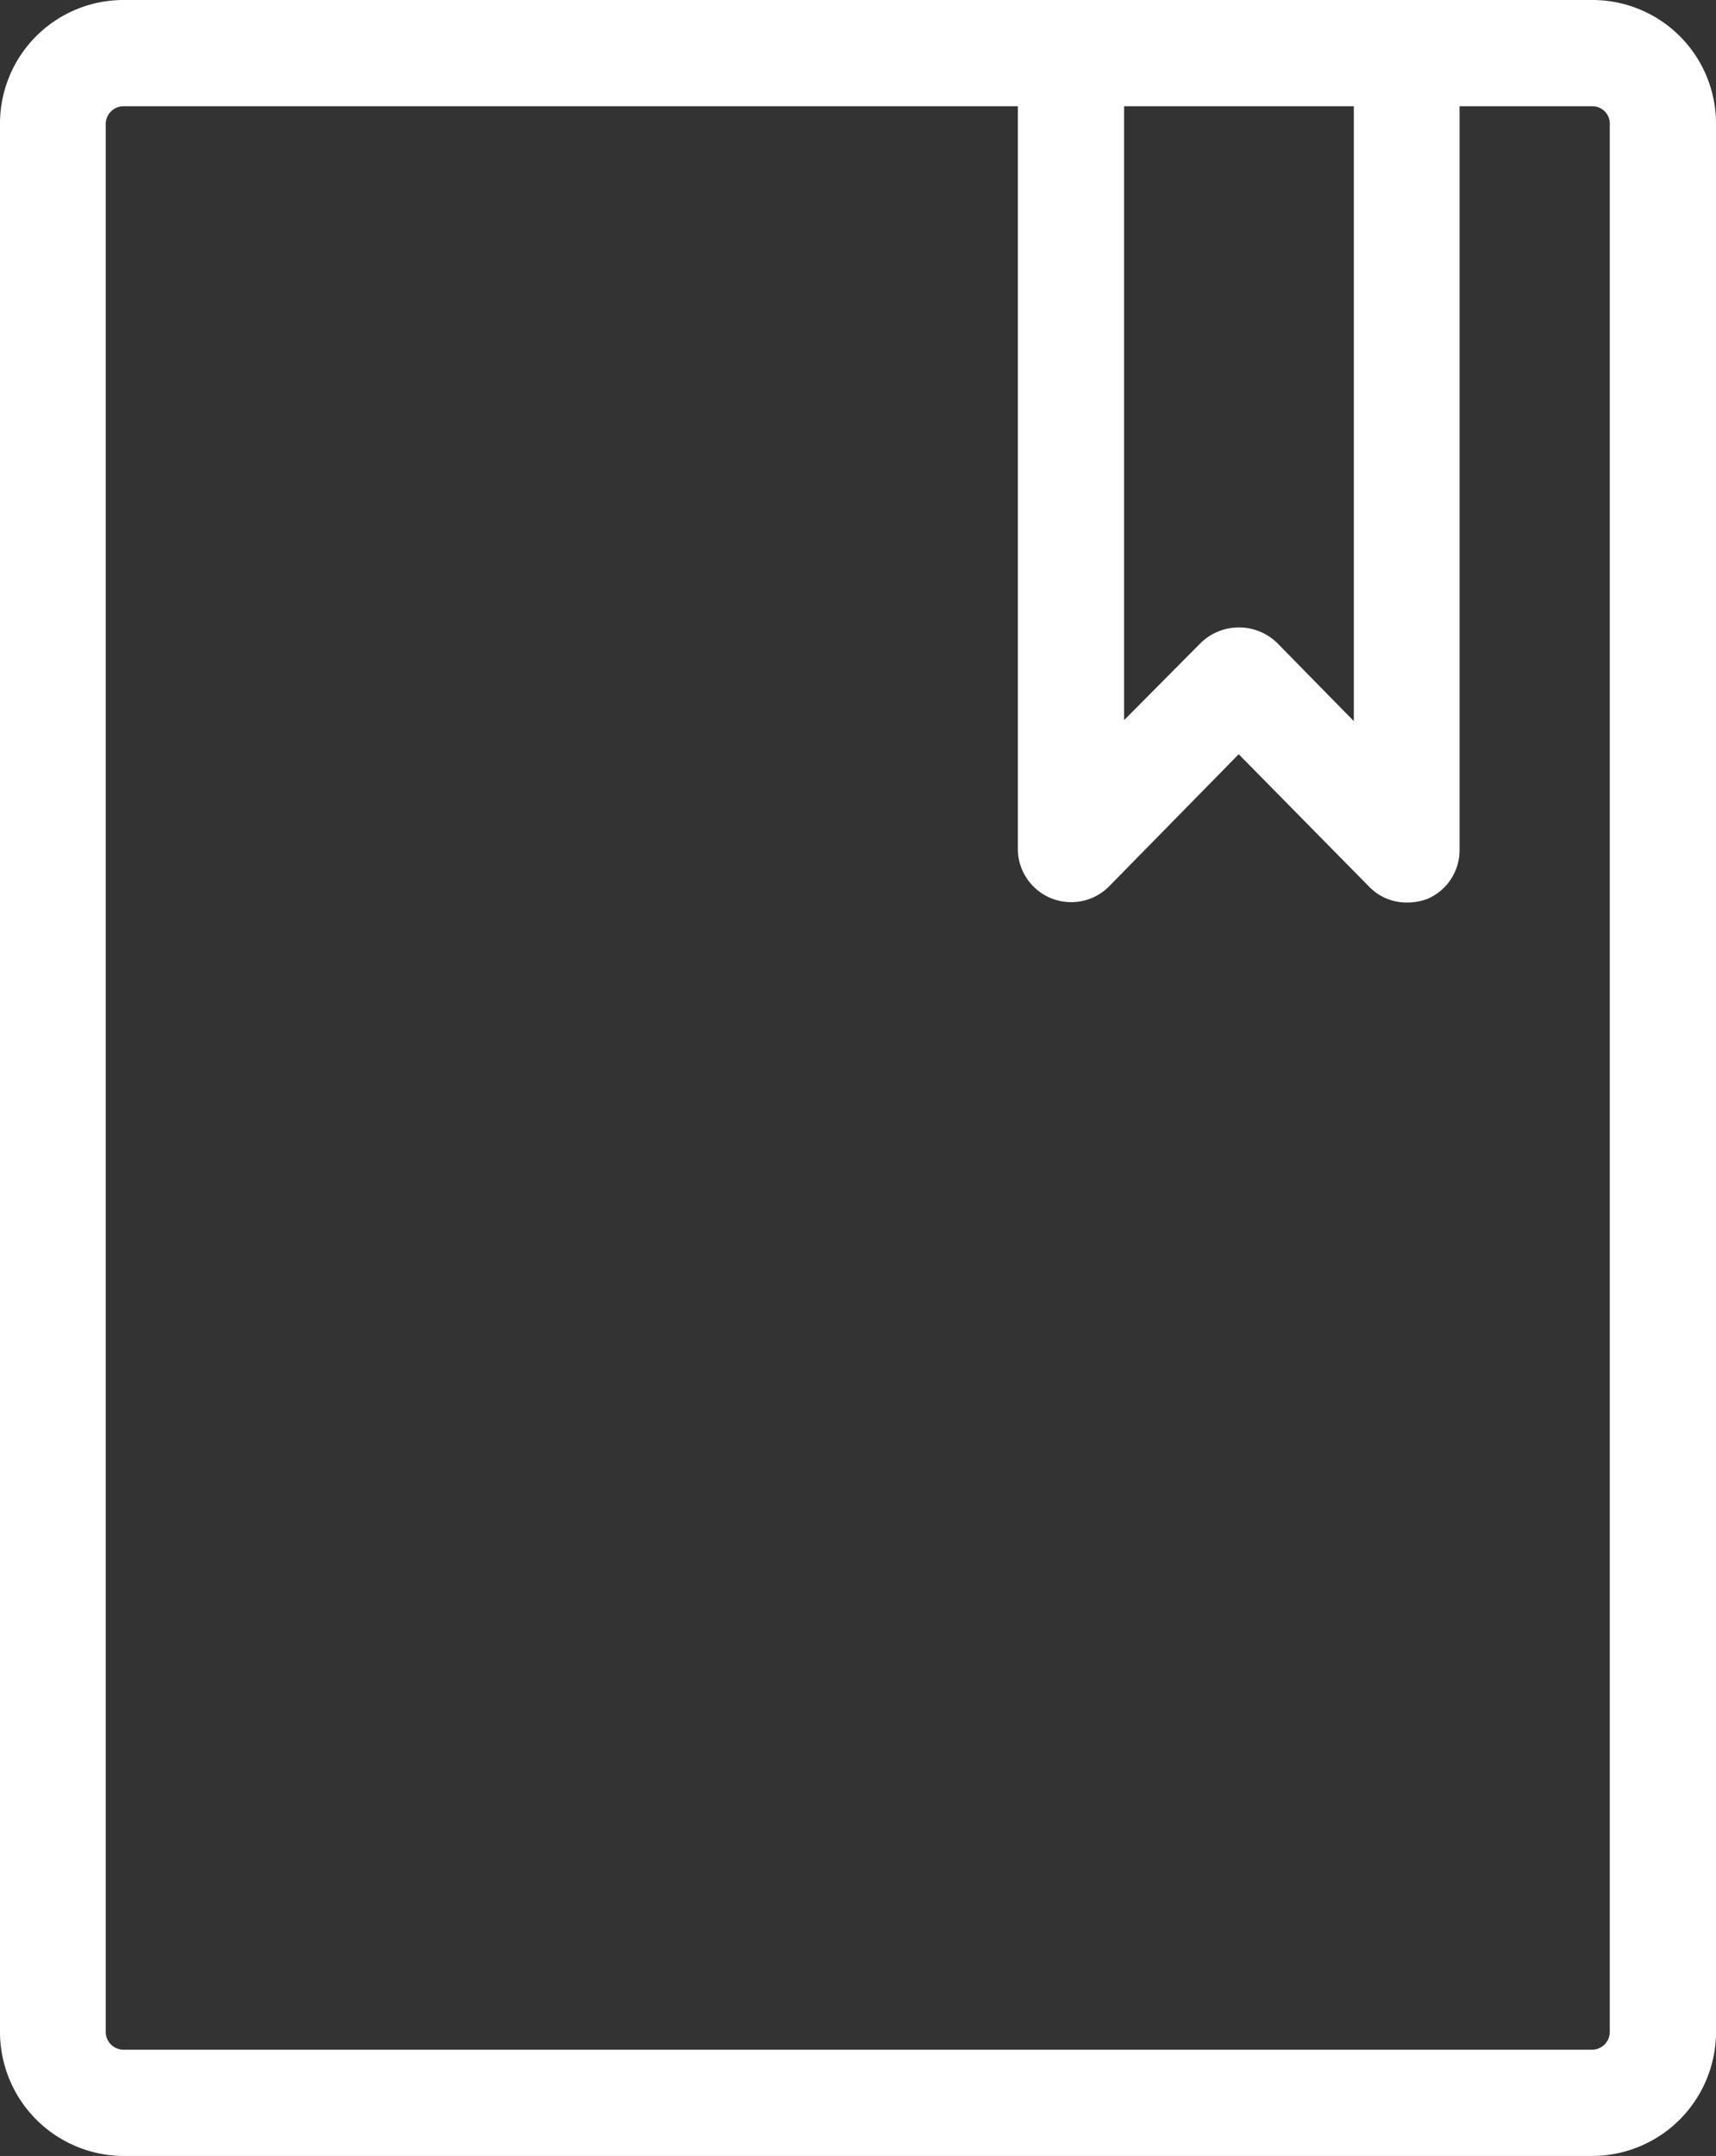
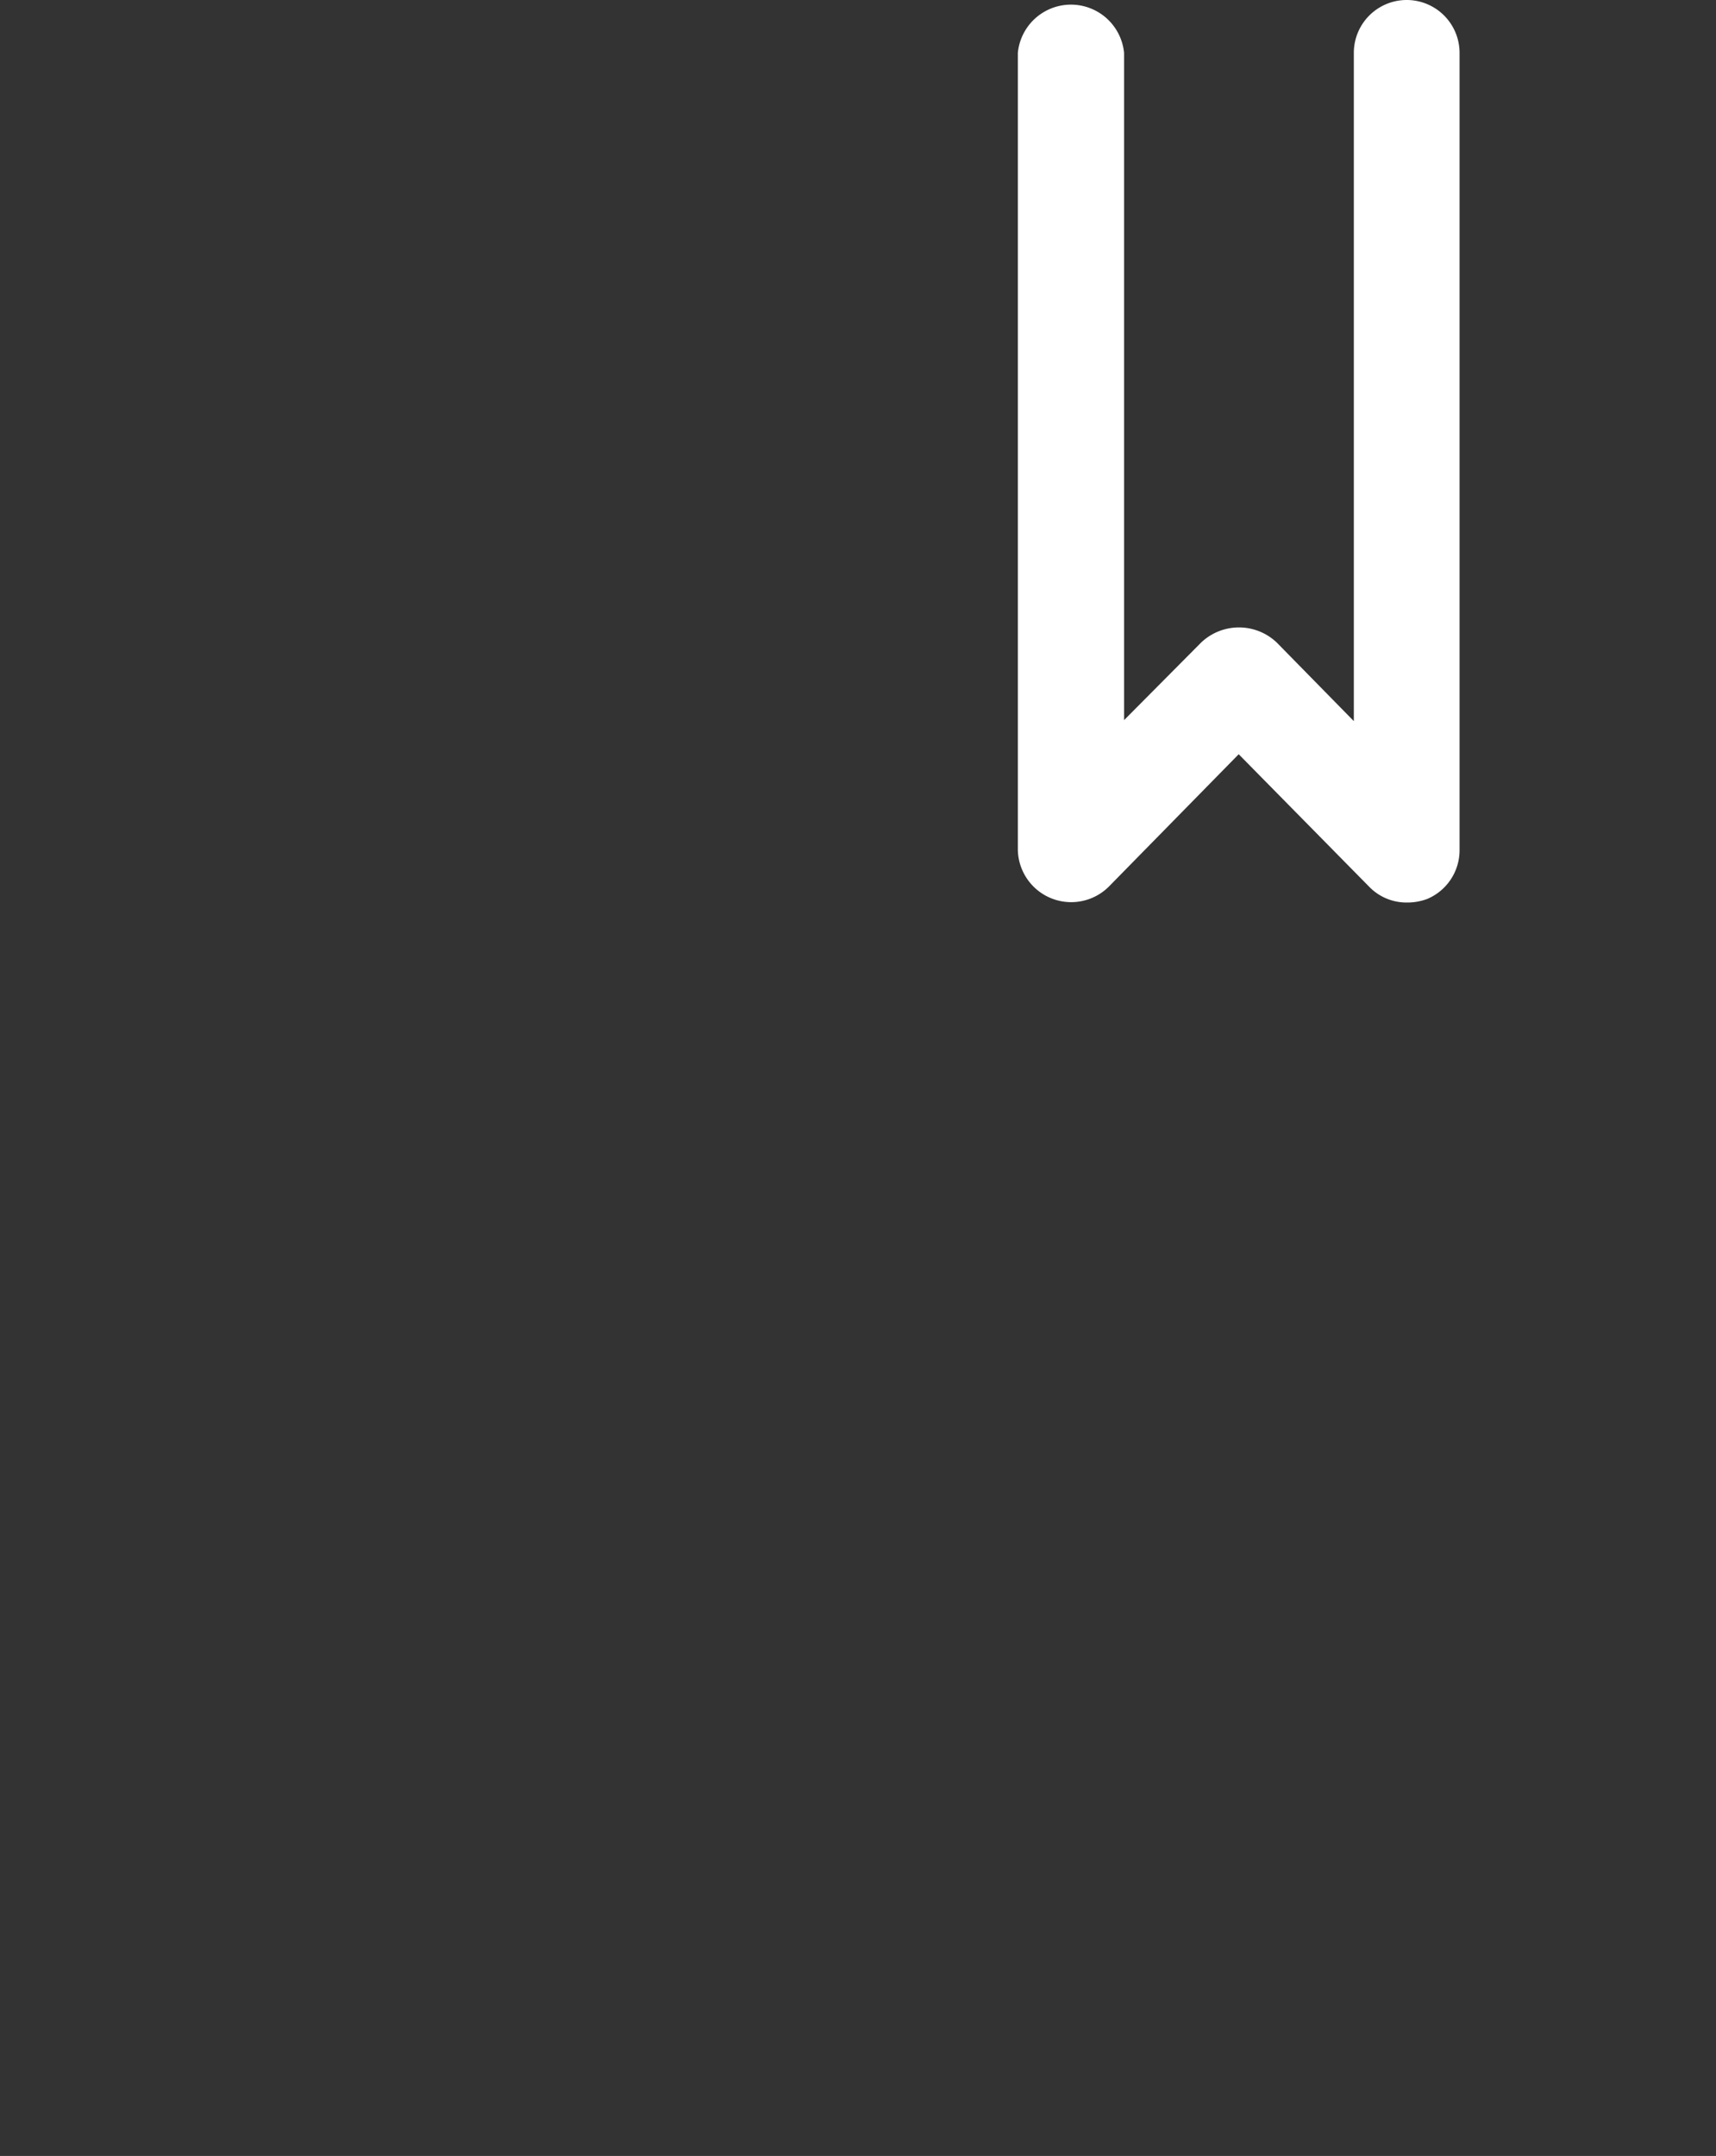
<svg xmlns="http://www.w3.org/2000/svg" viewBox="0 0 34.73 43.62">
  <rect x="0" y="0" width="34.73" height="43.62" fill="#333333" stroke="none" />
  <defs>
    <style>.cls-1{fill:#fff;}</style>
  </defs>
  <title>main_box_icon_4</title>
  <g id="레이어_2" data-name="레이어 2">
    <g id="레이어_1-2" data-name="레이어 1">
-       <path class="cls-1" d="M32.23,43.62H2.5A2.51,2.51,0,0,1,0,41.11V2.5A2.5,2.5,0,0,1,2.5,0H32.23a2.5,2.5,0,0,1,2.5,2.5V41.11A2.51,2.51,0,0,1,32.23,43.62ZM2.5,2.15a.36.36,0,0,0-.36.35V41.11a.36.36,0,0,0,.36.36H32.23a.36.36,0,0,0,.35-.36V2.5a.35.35,0,0,0-.35-.35Z" />
      <path class="cls-1" d="M28.47,18.26a1.05,1.05,0,0,1-.76-.32l-2.64-2.68-2.63,2.68a1.08,1.08,0,0,1-1.84-.75V1.07a1.08,1.08,0,0,1,2.15,0v13.5L24.31,13a1.11,1.11,0,0,1,1.53,0l1.56,1.59V1.07a1.07,1.07,0,0,1,2.14,0V17.19a1.07,1.07,0,0,1-.66,1A1.15,1.15,0,0,1,28.47,18.26Z" />
    </g>
  </g>
</svg>